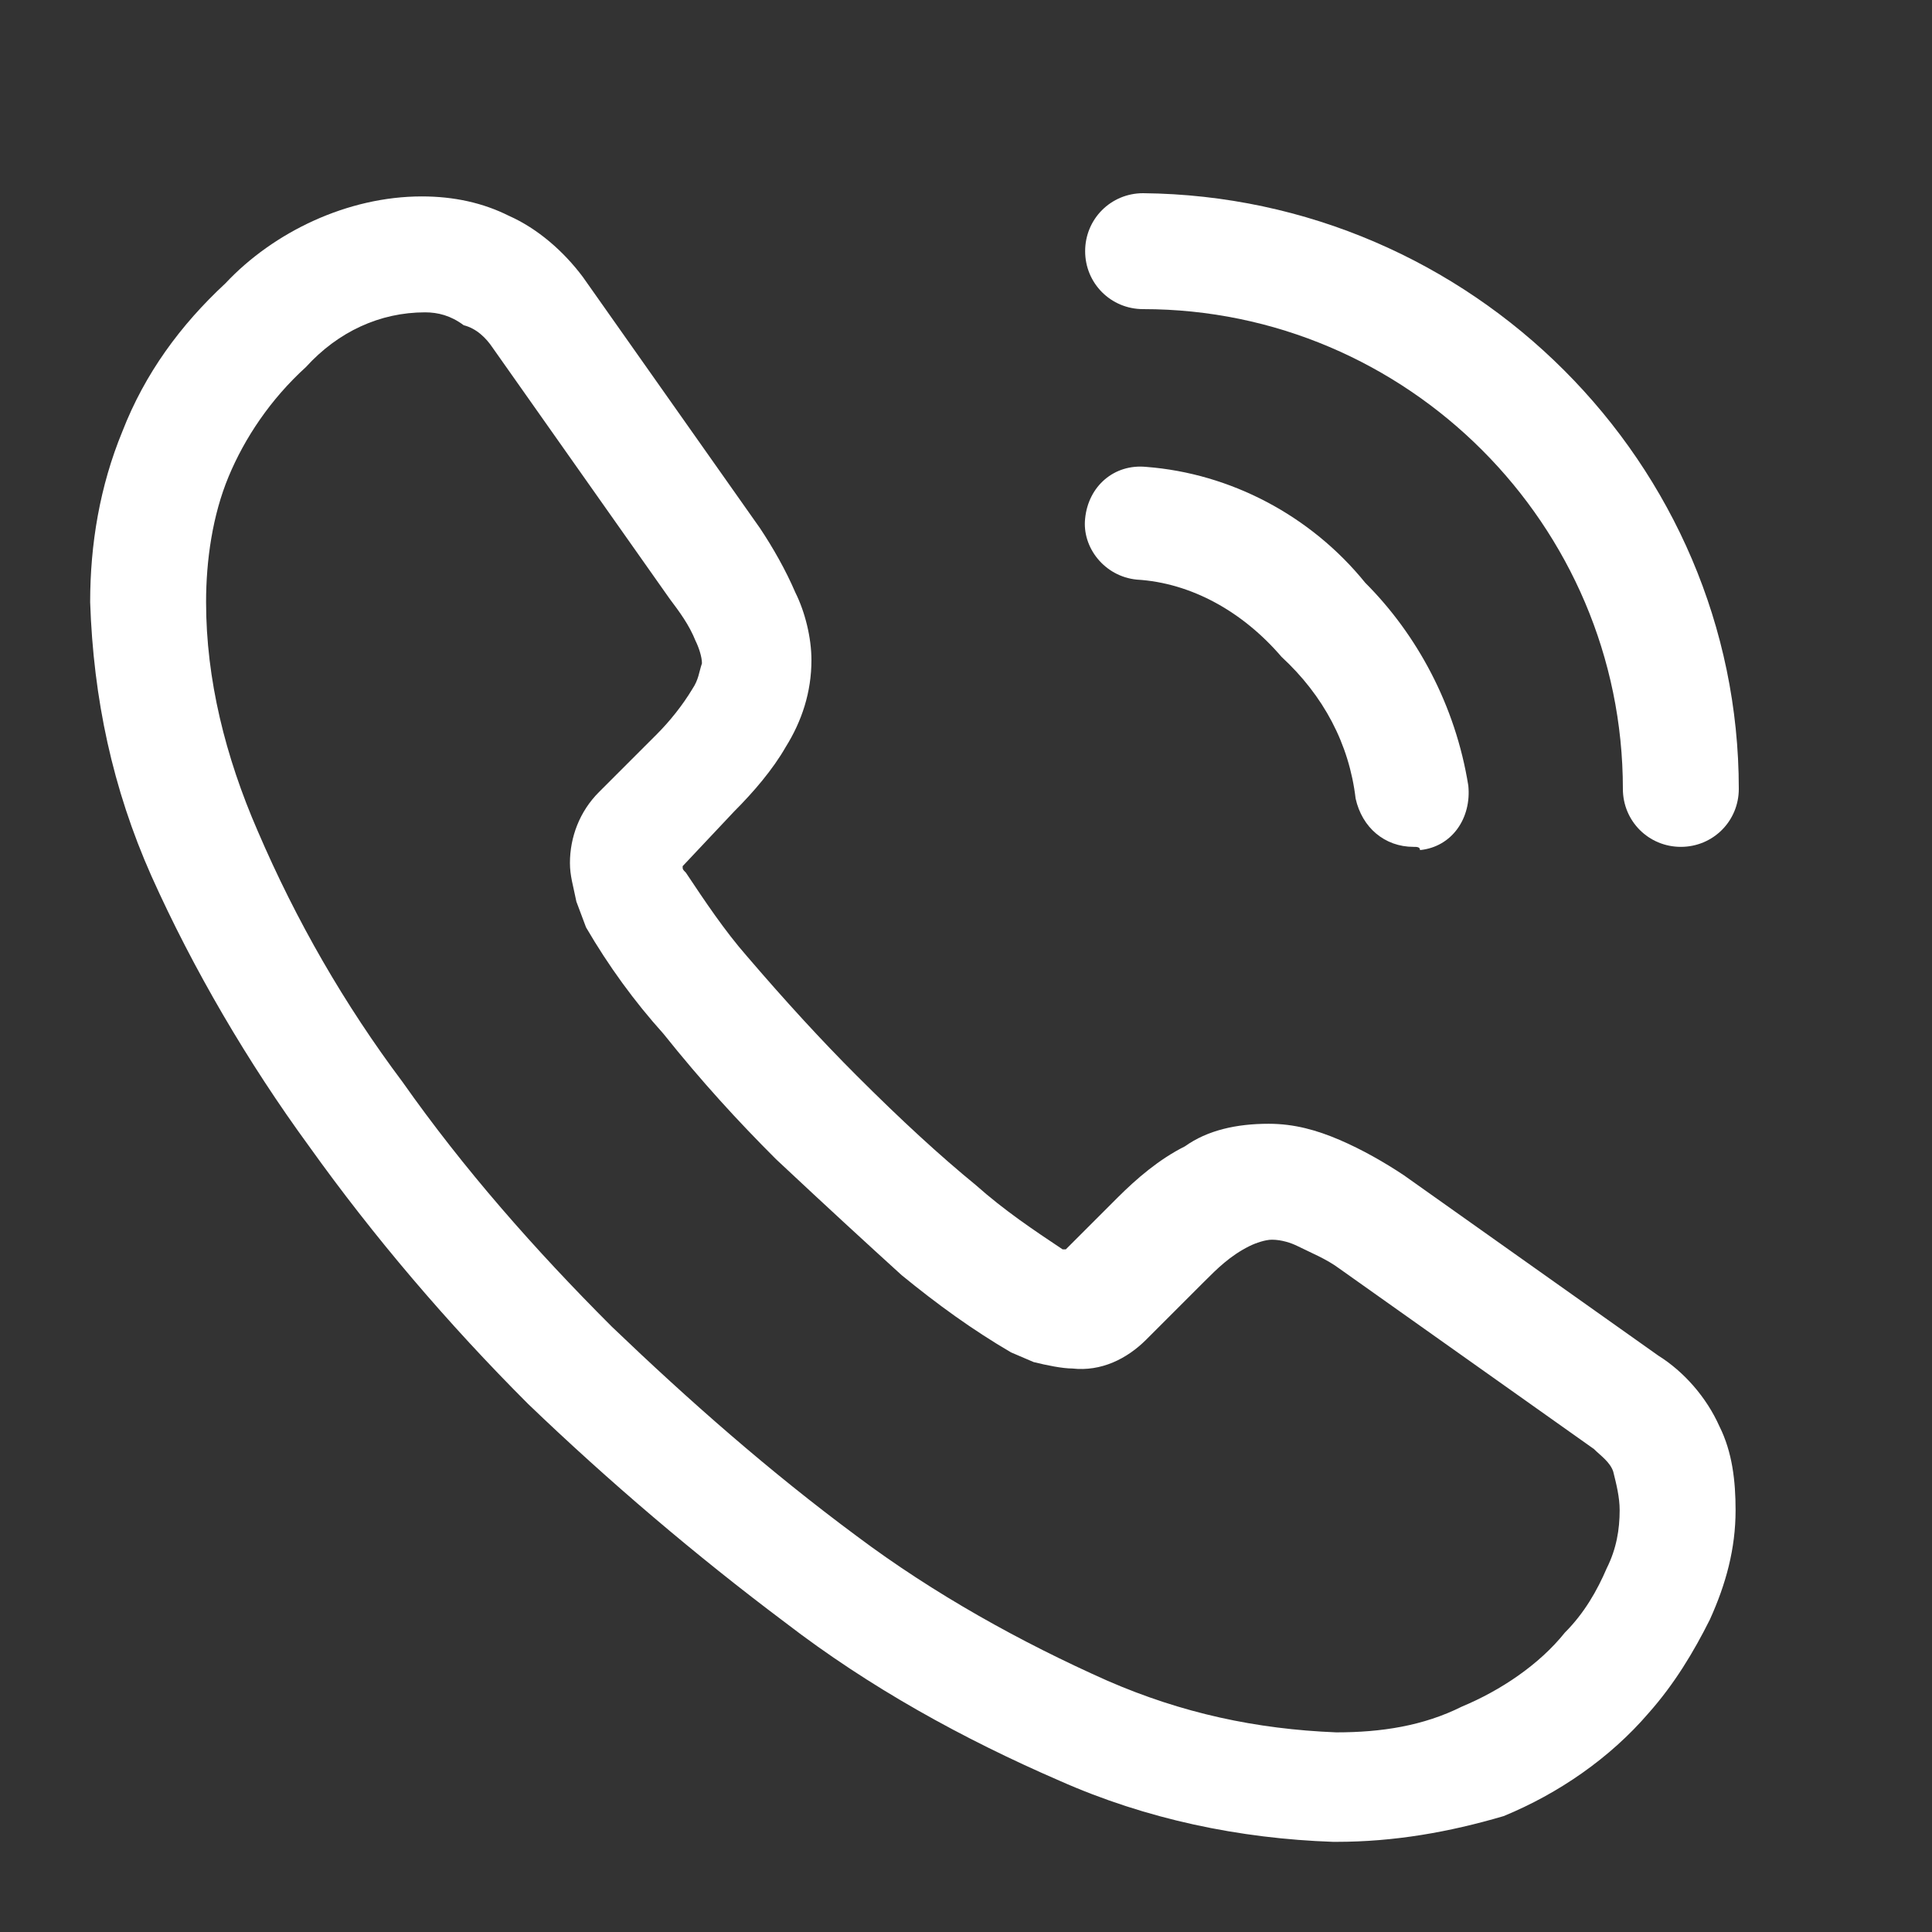
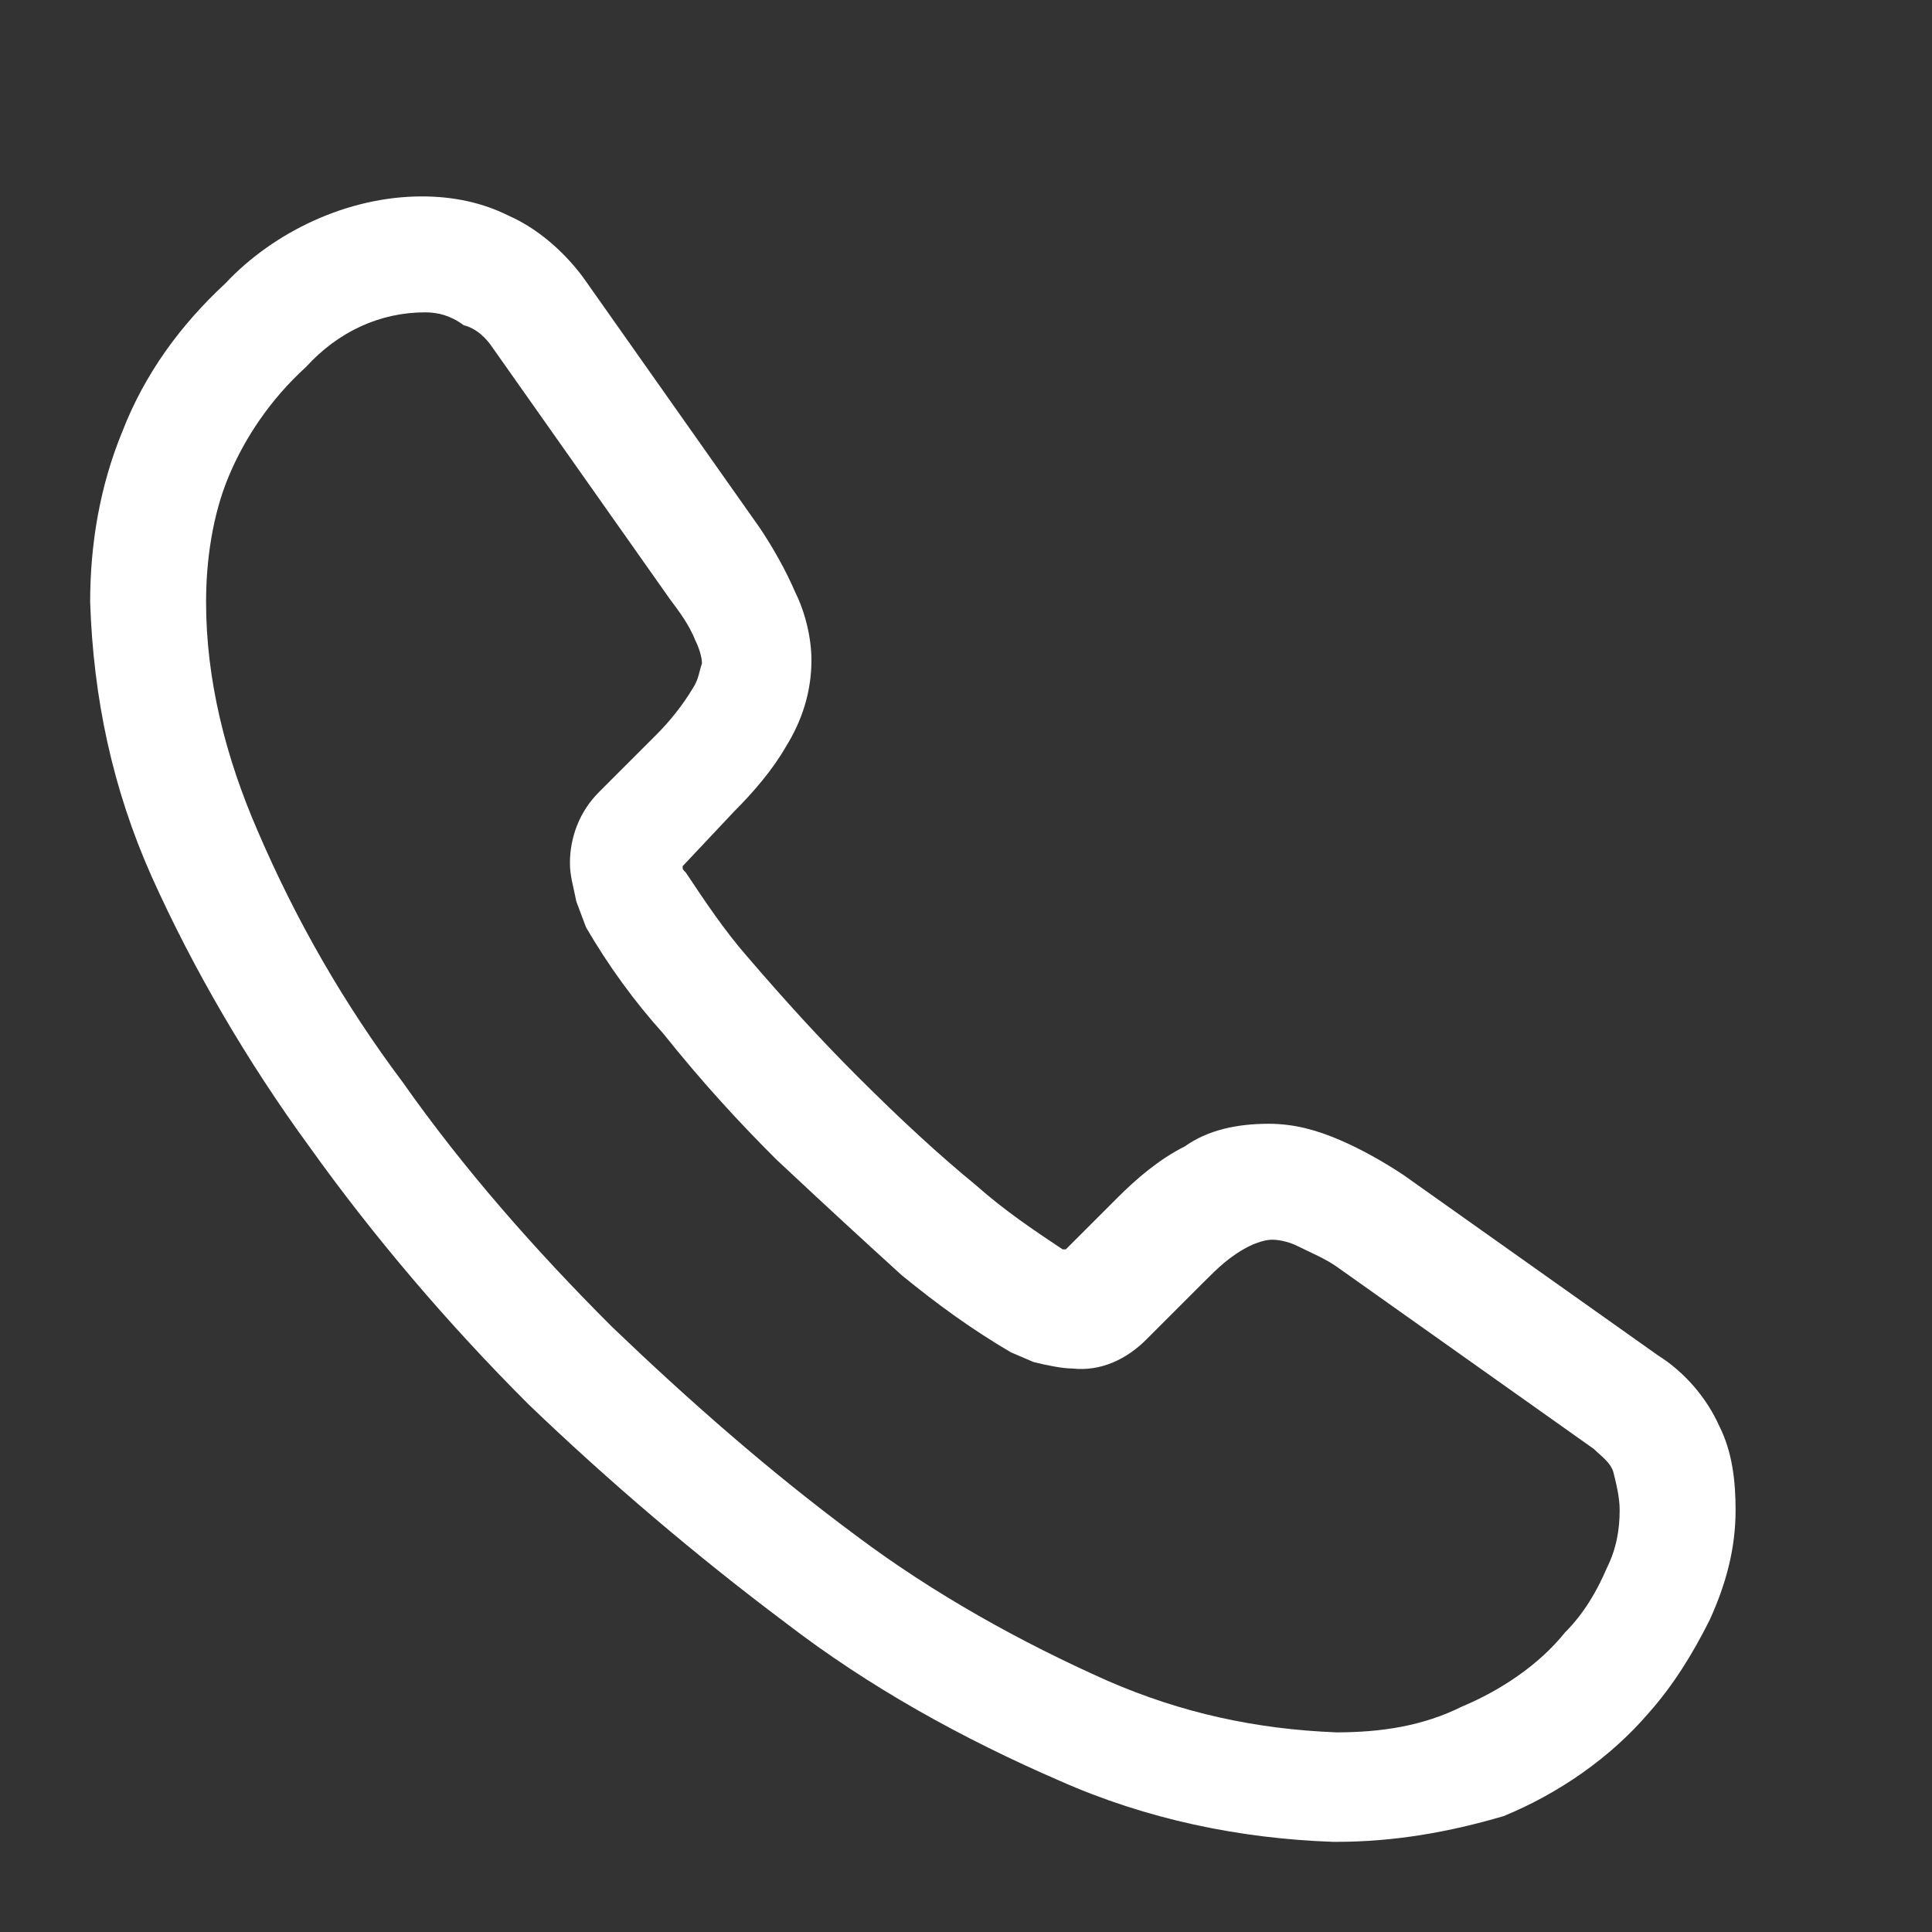
<svg xmlns="http://www.w3.org/2000/svg" version="1.1" id="Layer_1" x="0px" y="0px" viewBox="0 0 60 60" style="enable-background:new 0 0 60 60;" xml:space="preserve">
  <rect x="0" y="0" width="60" height="60" fill="#333333" stroke="none" />
  <style type="text/css">
	.st0{fill:#FFFFFF;}
</style>
  <g id="call-calling-2_2_">
    <g id="Vector_28_">
      <path class="st0" d="M41.5,57.2c0,0-0.1,0-0.1,0c-2.9-0.1-5.8-0.7-8.5-1.9c-3-1.3-5.9-2.9-8.5-4.9c-2.8-2.1-5.5-4.4-8-6.8    c-2.5-2.5-4.8-5.2-6.8-8c-1.9-2.6-3.6-5.5-4.9-8.4c-1.2-2.7-1.8-5.5-1.9-8.5c0-1.8,0.3-3.6,1-5.3c0.7-1.8,1.8-3.3,3.2-4.6    c1.5-1.6,3.8-2.7,6.1-2.7c1,0,1.9,0.2,2.7,0.6c0.9,0.4,1.7,1.1,2.3,1.9l5.5,7.8c0.4,0.6,0.8,1.3,1.1,2c0.3,0.6,0.5,1.4,0.5,2.1    c0,1-0.3,1.9-0.8,2.7c-0.4,0.7-1,1.4-1.6,2l-1.6,1.7c0,0.1,0,0.1,0.1,0.2c0.6,0.9,1.2,1.8,1.9,2.6c1.2,1.4,2.3,2.6,3.4,3.7    c1.4,1.4,2.6,2.5,3.7,3.4c0.9,0.8,1.8,1.4,2.7,2l0.1,0l1.6-1.6c0.6-0.6,1.3-1.2,2.1-1.6c0.7-0.5,1.6-0.7,2.6-0.7    c0.8,0,1.5,0.2,2.2,0.5c0.7,0.3,1.4,0.7,2,1.1l7.9,5.6c0.8,0.5,1.5,1.3,1.9,2.2c0.4,0.8,0.5,1.7,0.5,2.6v0c0,1.2-0.3,2.3-0.8,3.4    c-0.5,1-1.1,2-1.9,2.9c-1.2,1.4-2.8,2.5-4.5,3.2C45,56.9,43.3,57.2,41.5,57.2z M13.2,9.7C13.2,9.7,13.2,9.7,13.2,9.7    c-1.4,0-2.7,0.6-3.7,1.7c-1.1,1-1.9,2.2-2.4,3.4c-0.5,1.2-0.7,2.6-0.7,3.9c0,2.4,0.6,4.8,1.6,7.1c1.2,2.8,2.7,5.4,4.5,7.8    c1.9,2.7,4.1,5.2,6.5,7.6c2.4,2.3,4.9,4.5,7.6,6.5c2.4,1.8,5.1,3.3,7.8,4.5c2.3,1,4.6,1.5,7.1,1.6c1.4,0,2.7-0.2,3.9-0.8    c1.2-0.5,2.4-1.3,3.2-2.3c0.6-0.6,1-1.3,1.3-2c0.3-0.6,0.4-1.2,0.4-1.8c0-0.4-0.1-0.8-0.2-1.2c-0.1-0.3-0.4-0.5-0.6-0.7l-7.9-5.6    c-0.4-0.3-0.9-0.5-1.3-0.7c-0.2-0.1-0.5-0.2-0.8-0.2c-0.2,0-0.5,0.1-0.7,0.2c-0.6,0.3-1,0.7-1.4,1.1l-1.8,1.8    c-0.6,0.6-1.4,1-2.3,0.9c-0.3,0-0.8-0.1-1.2-0.2l-0.7-0.3c-1.2-0.7-2.3-1.5-3.4-2.4c-1.1-1-2.3-2.1-3.9-3.6    c-1.2-1.2-2.3-2.4-3.5-3.9c-0.9-1-1.7-2.1-2.4-3.3l-0.3-0.8c-0.1-0.5-0.2-0.8-0.2-1.2c0-0.8,0.3-1.6,0.9-2.2l1.8-1.8    c0.4-0.4,0.8-0.9,1.1-1.4c0.2-0.3,0.2-0.5,0.3-0.8c0-0.2-0.1-0.5-0.2-0.7c-0.2-0.5-0.5-0.9-0.8-1.3l-5.5-7.8    c-0.2-0.3-0.5-0.6-0.9-0.7C14,9.8,13.6,9.7,13.2,9.7z" />
    </g>
    <g id="Vector-2_38_">
-       <path class="st0" d="M43.9,26.3c-0.9,0-1.6-0.6-1.8-1.5c-0.2-1.7-1-3.2-2.3-4.4c-1.2-1.4-2.8-2.3-4.5-2.4c-1-0.1-1.7-1-1.6-1.9    c0.1-1,0.9-1.7,1.9-1.6c2.6,0.2,5.1,1.5,6.8,3.6c1.6,1.6,2.8,3.8,3.2,6.3c0.1,1-0.5,1.9-1.5,2C44.1,26.3,44,26.3,43.9,26.3z" />
-     </g>
+       </g>
    <g id="Vector-3_28_">
-       <path class="st0" d="M52.2,26.3c-1,0-1.8-0.8-1.8-1.8c0-8.2-6.7-14.9-14.9-14.9c-1,0-1.8-0.8-1.8-1.8s0.8-1.8,1.8-1.8    C45.7,6.1,54,14.4,54,24.5C54,25.5,53.2,26.3,52.2,26.3z" />
-     </g>
+       </g>
  </g>
</svg>